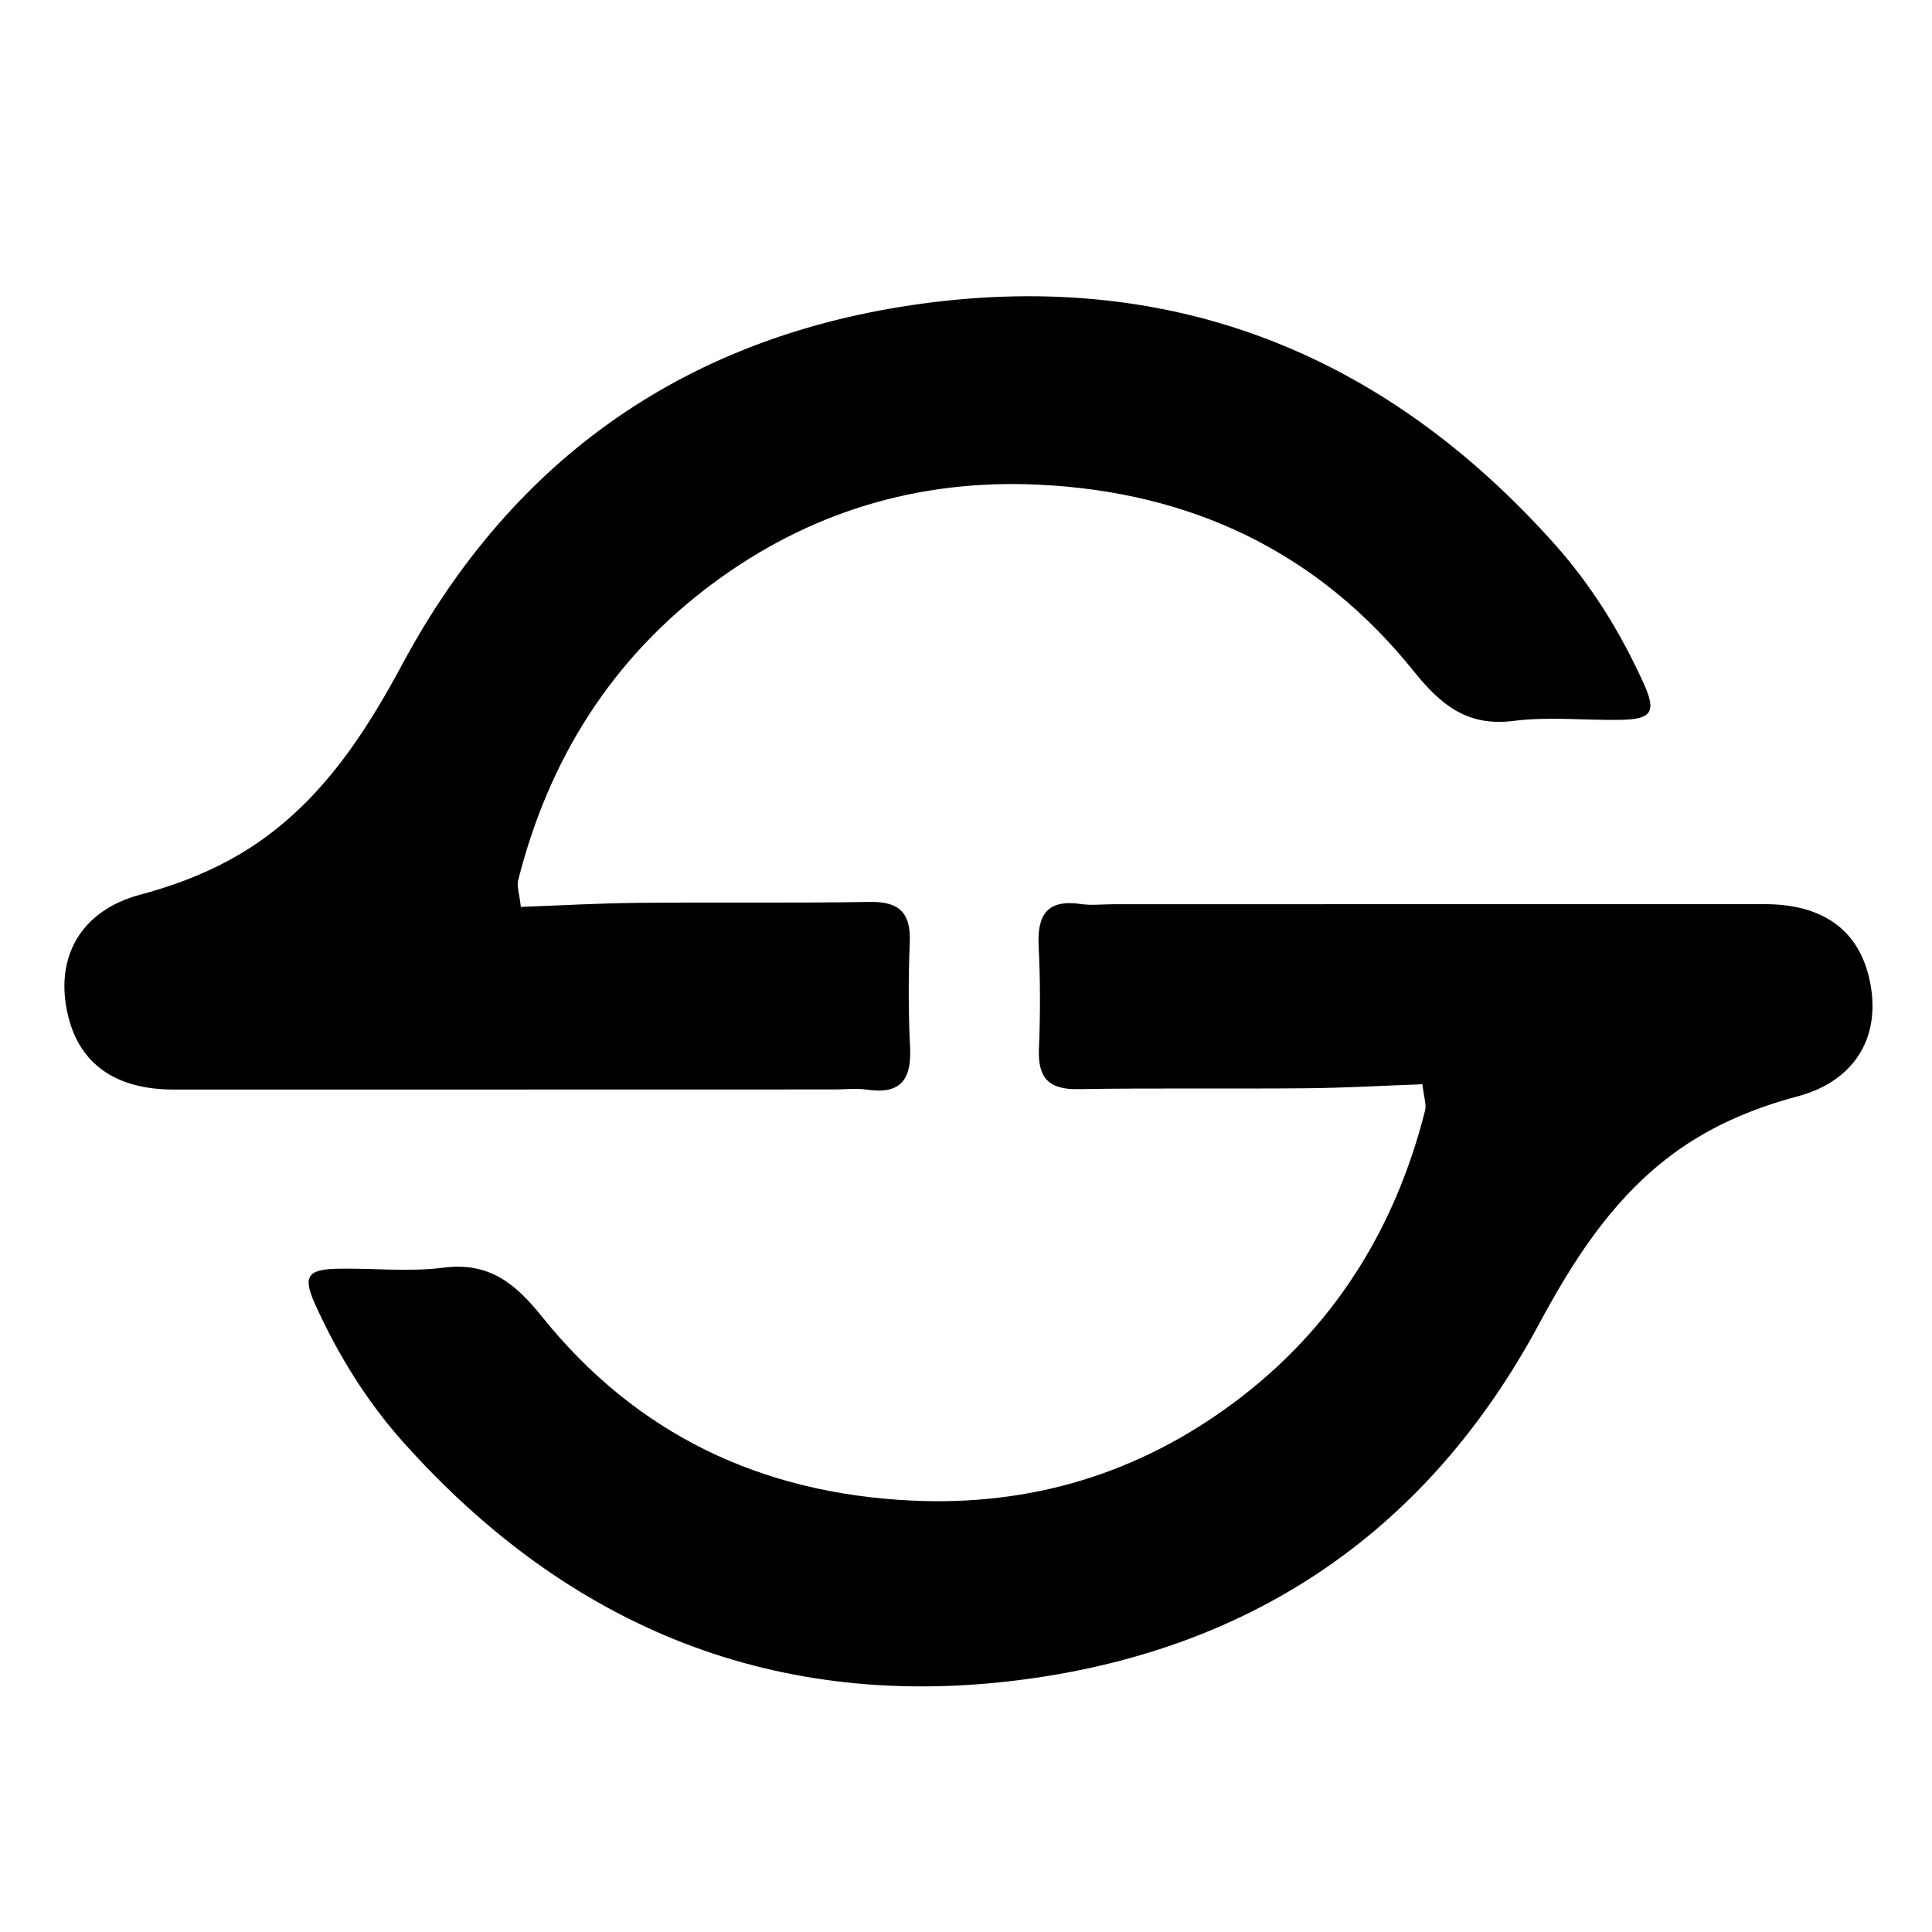
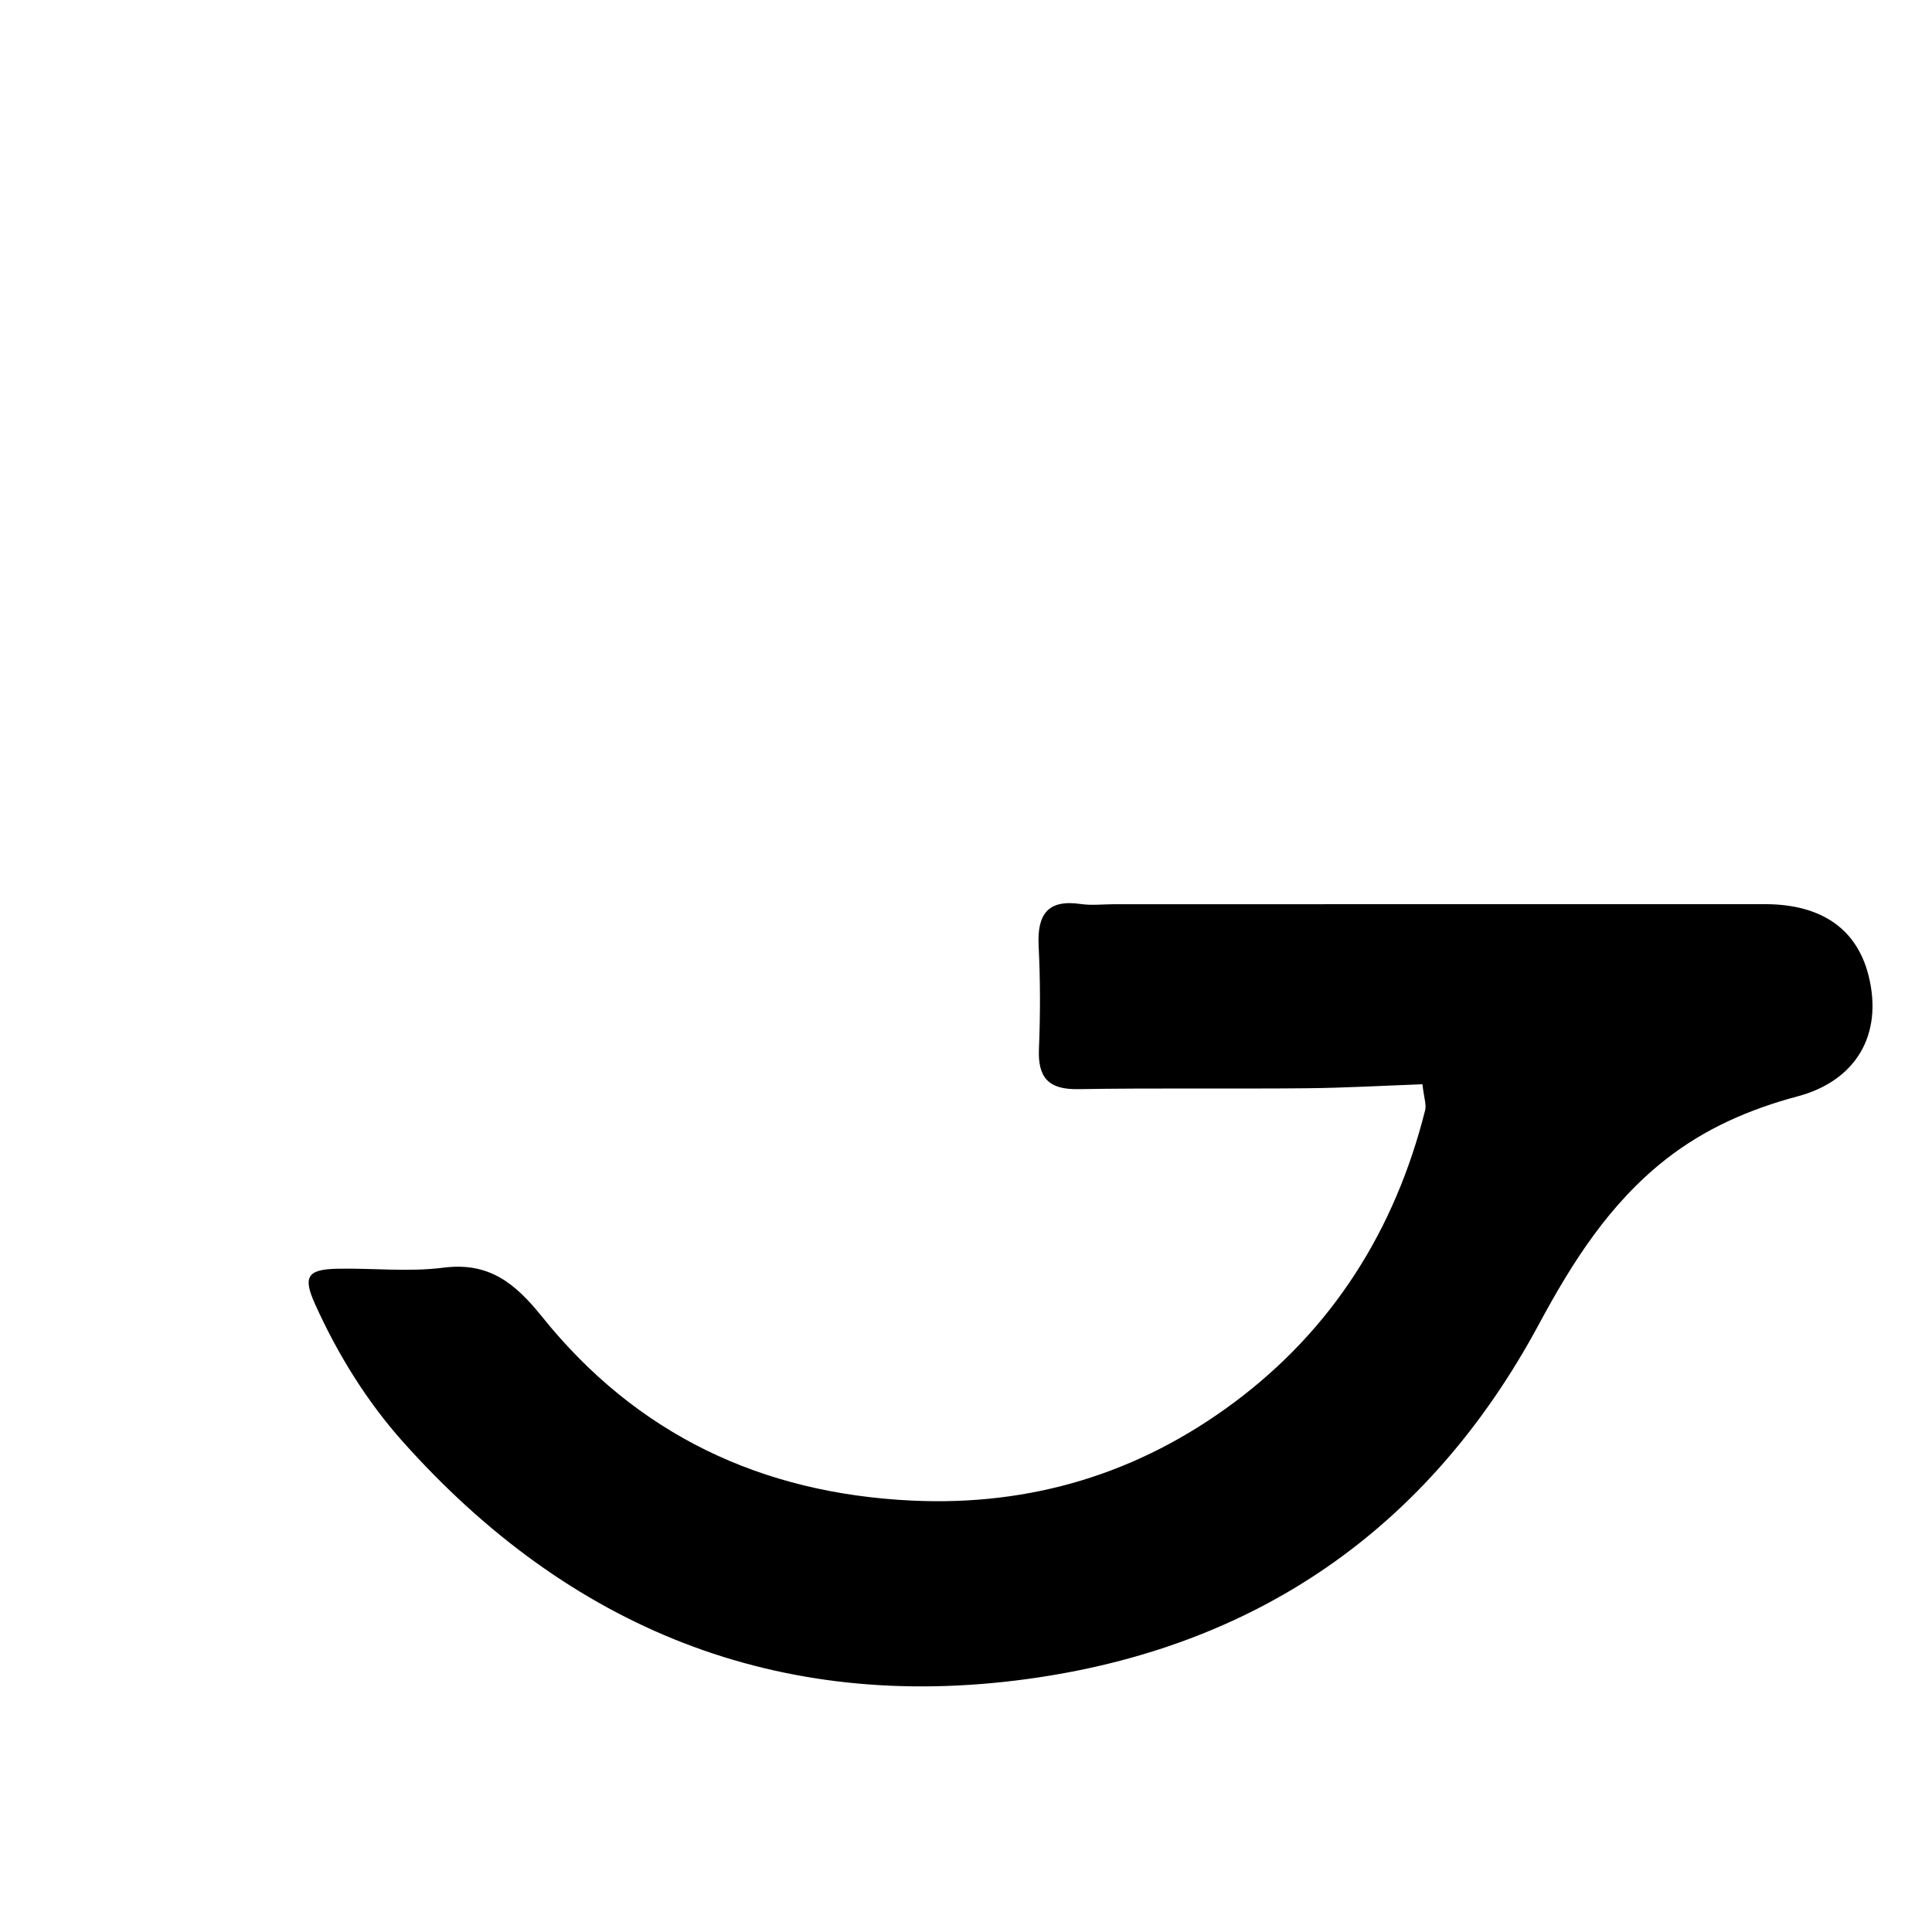
<svg xmlns="http://www.w3.org/2000/svg" width="300" height="300" fill="none">
-   <path fill="#000" d="M241.433 84.529c-26.228-29.391-59.008-42.71-98.257-37.378-36.049 4.898-63.274 23.619-80.61 55.823-5.302 9.847-11.115 19.03-20.006 26.018-6.2 4.874-13.235 7.917-20.778 9.929-9.147 2.44-13.44 9.669-11.195 18.874 1.815 7.438 7.387 11.386 16.38 11.389 33.962.015 67.924-.019 102.627-.014 1.691-.002 3.411-.212 5.064.033 5.272.781 6.905-1.67 6.657-6.604-.27-5.395-.269-10.82-.047-16.218.186-4.528-1.515-6.406-6.161-6.329-11.995.198-23.996.028-35.993.14-6.051.057-12.1.409-18.237.63-.247-2.169-.647-3.212-.424-4.098 4.735-18.805 14.54-34.442 30.117-46.04 14.966-11.142 31.909-16.317 50.713-15.424 23.715 1.126 43.344 10.423 58.229 28.95 4.196 5.223 8.307 8.658 15.535 7.729 5.485-.705 11.136-.051 16.709-.166 4.745-.098 5.448-1.265 3.504-5.577-3.556-7.888-8.12-15.273-13.827-21.667Z" />
  <path fill="#000" d="M62.558 223.871c25.862 28.981 58.185 42.115 96.887 36.857 35.546-4.83 62.391-23.29 79.486-55.044 5.227-9.71 10.959-18.765 19.727-25.656 6.114-4.805 13.049-7.806 20.488-9.79 9.019-2.406 13.253-9.535 11.038-18.611-1.789-7.334-7.284-11.227-16.15-11.23-33.489-.015-66.978.019-101.197.014-1.667.002-3.363.209-4.994-.033-5.198-.77-6.808 1.647-6.564 6.512.267 5.32.266 10.669.047 15.992-.184 4.465 1.494 6.317 6.075 6.241 11.828-.196 23.662-.028 35.491-.139 5.967-.056 11.931-.403 17.983-.621.243 2.139.638 3.168.418 4.041-4.669 18.543-14.337 33.962-29.697 45.397-14.757 10.988-31.464 16.09-50.006 15.21-23.384-1.11-42.74-10.277-57.417-28.546-4.137-5.15-8.19-8.537-15.318-7.621-5.409.694-10.98.05-16.476.164-4.678.096-5.372 1.246-3.455 5.498 3.507 7.779 8.007 15.06 13.634 21.365Z" />
</svg>